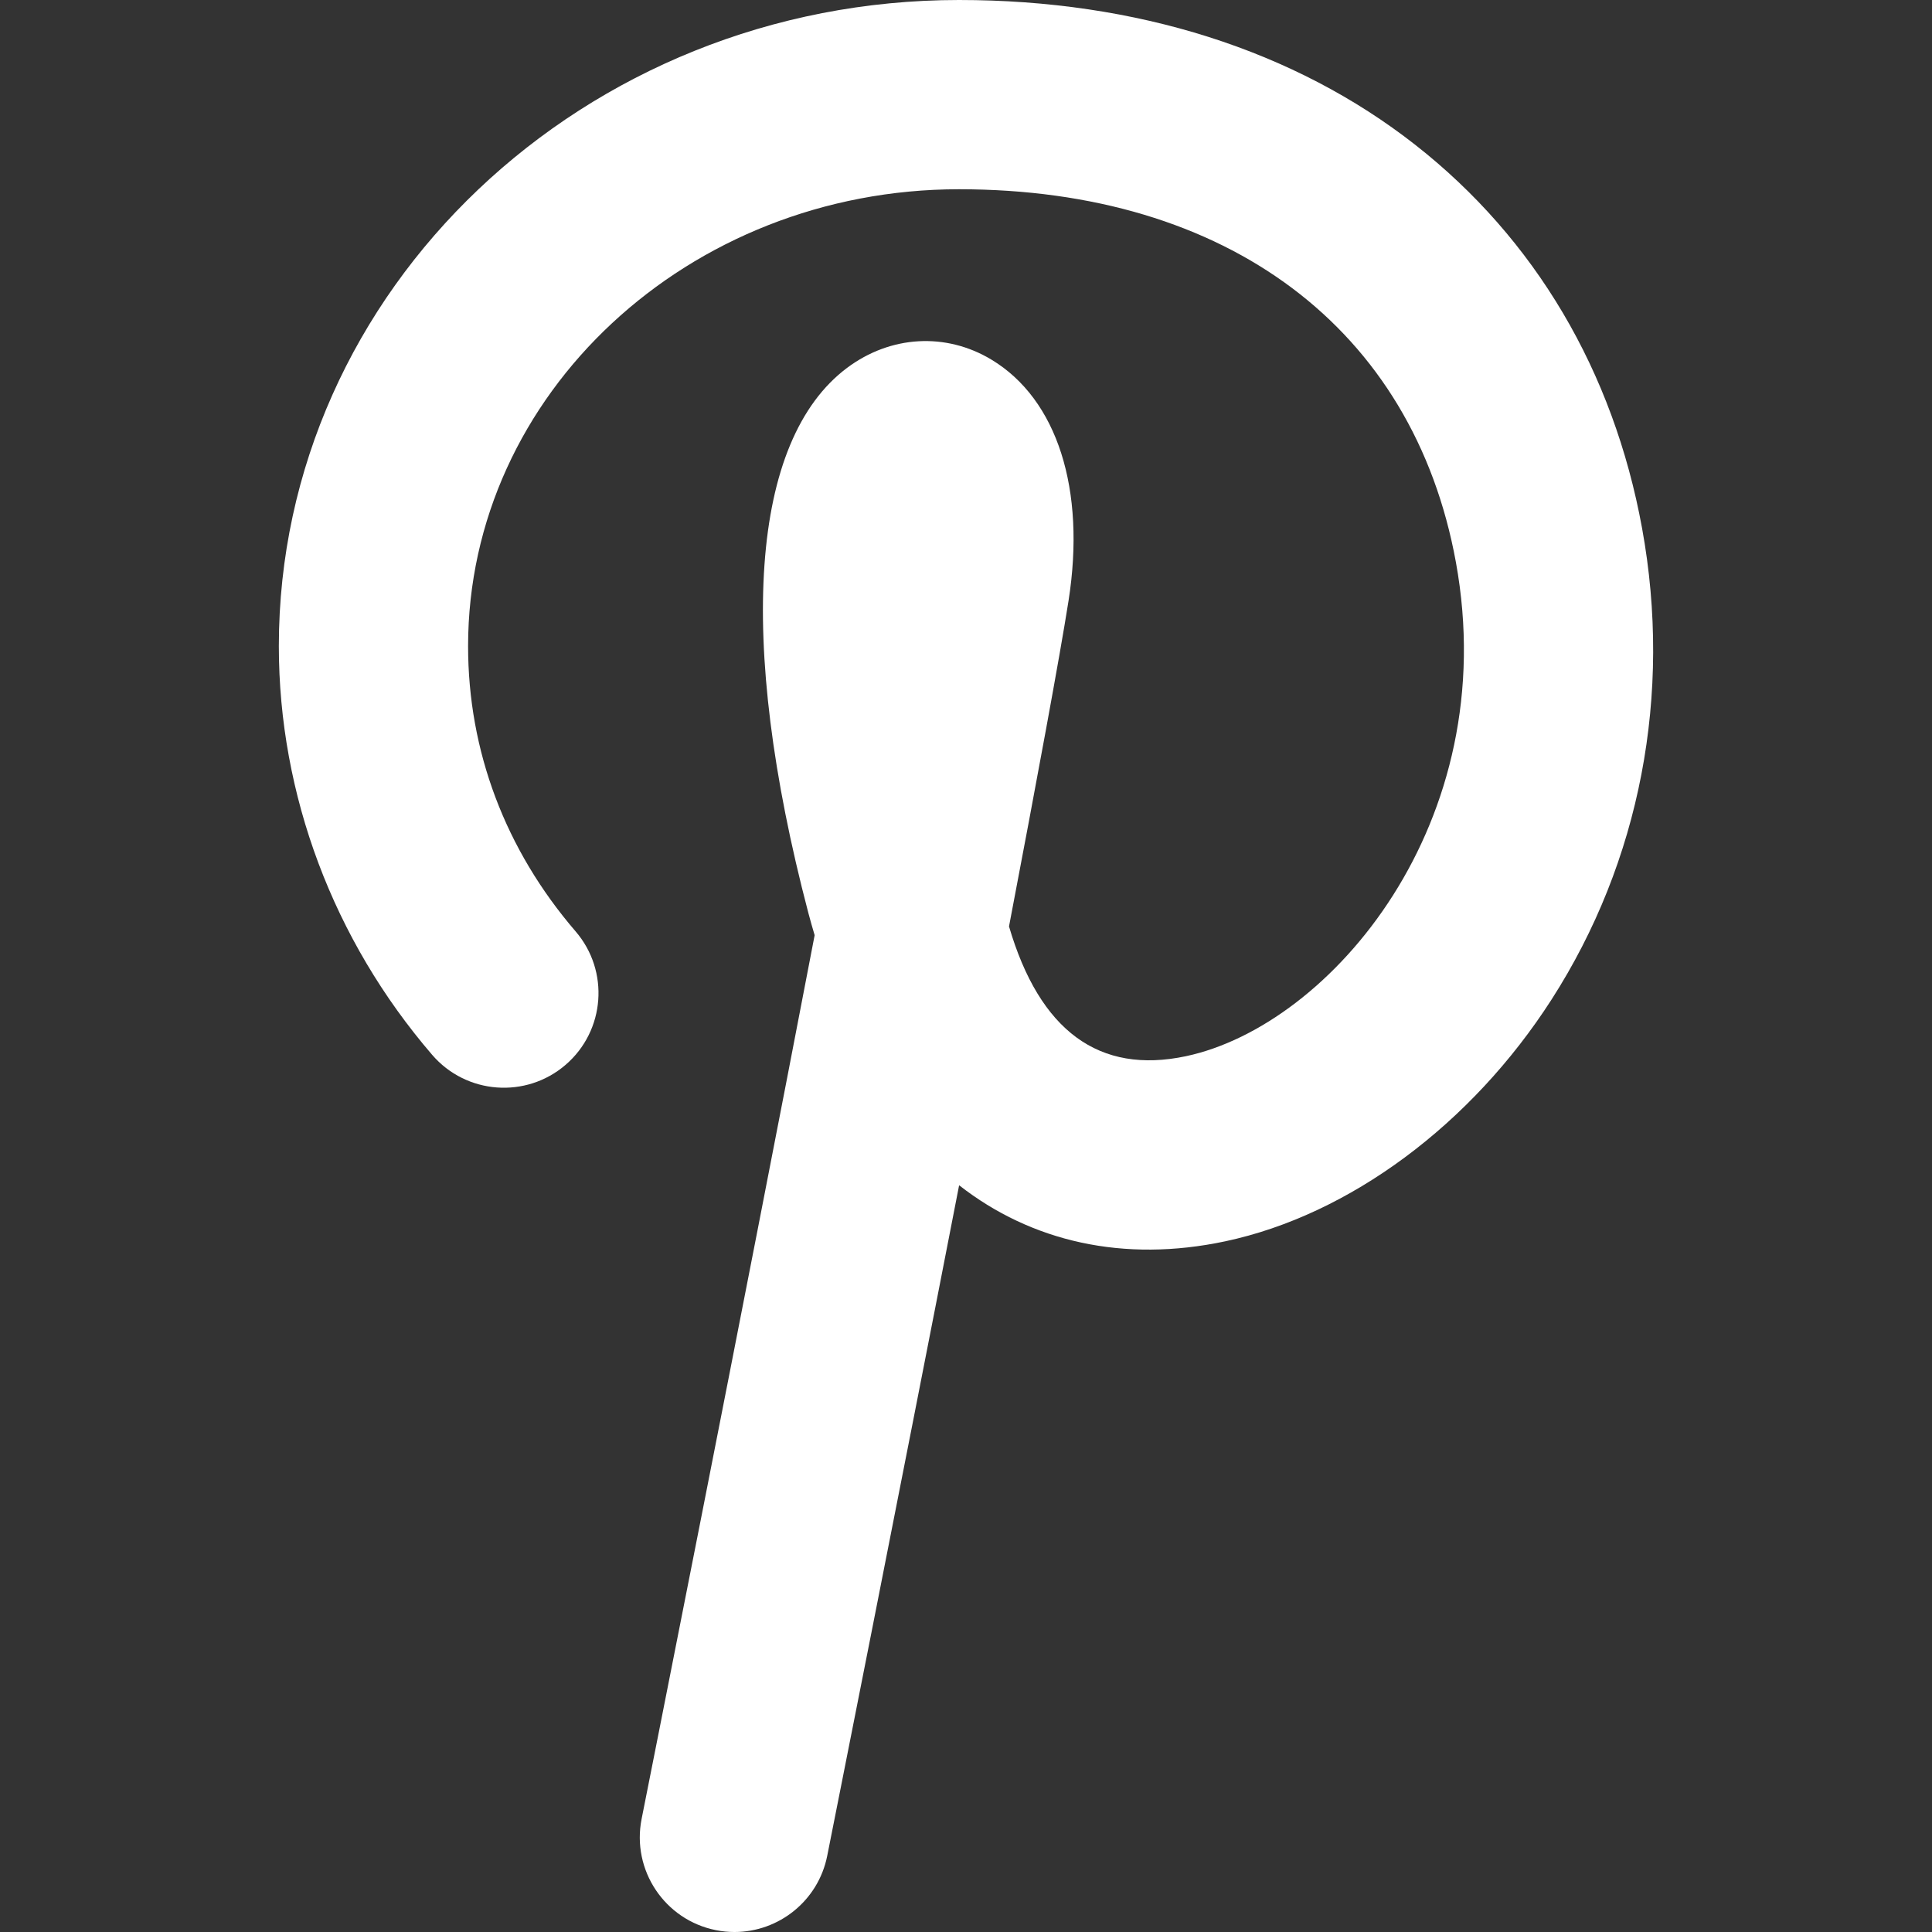
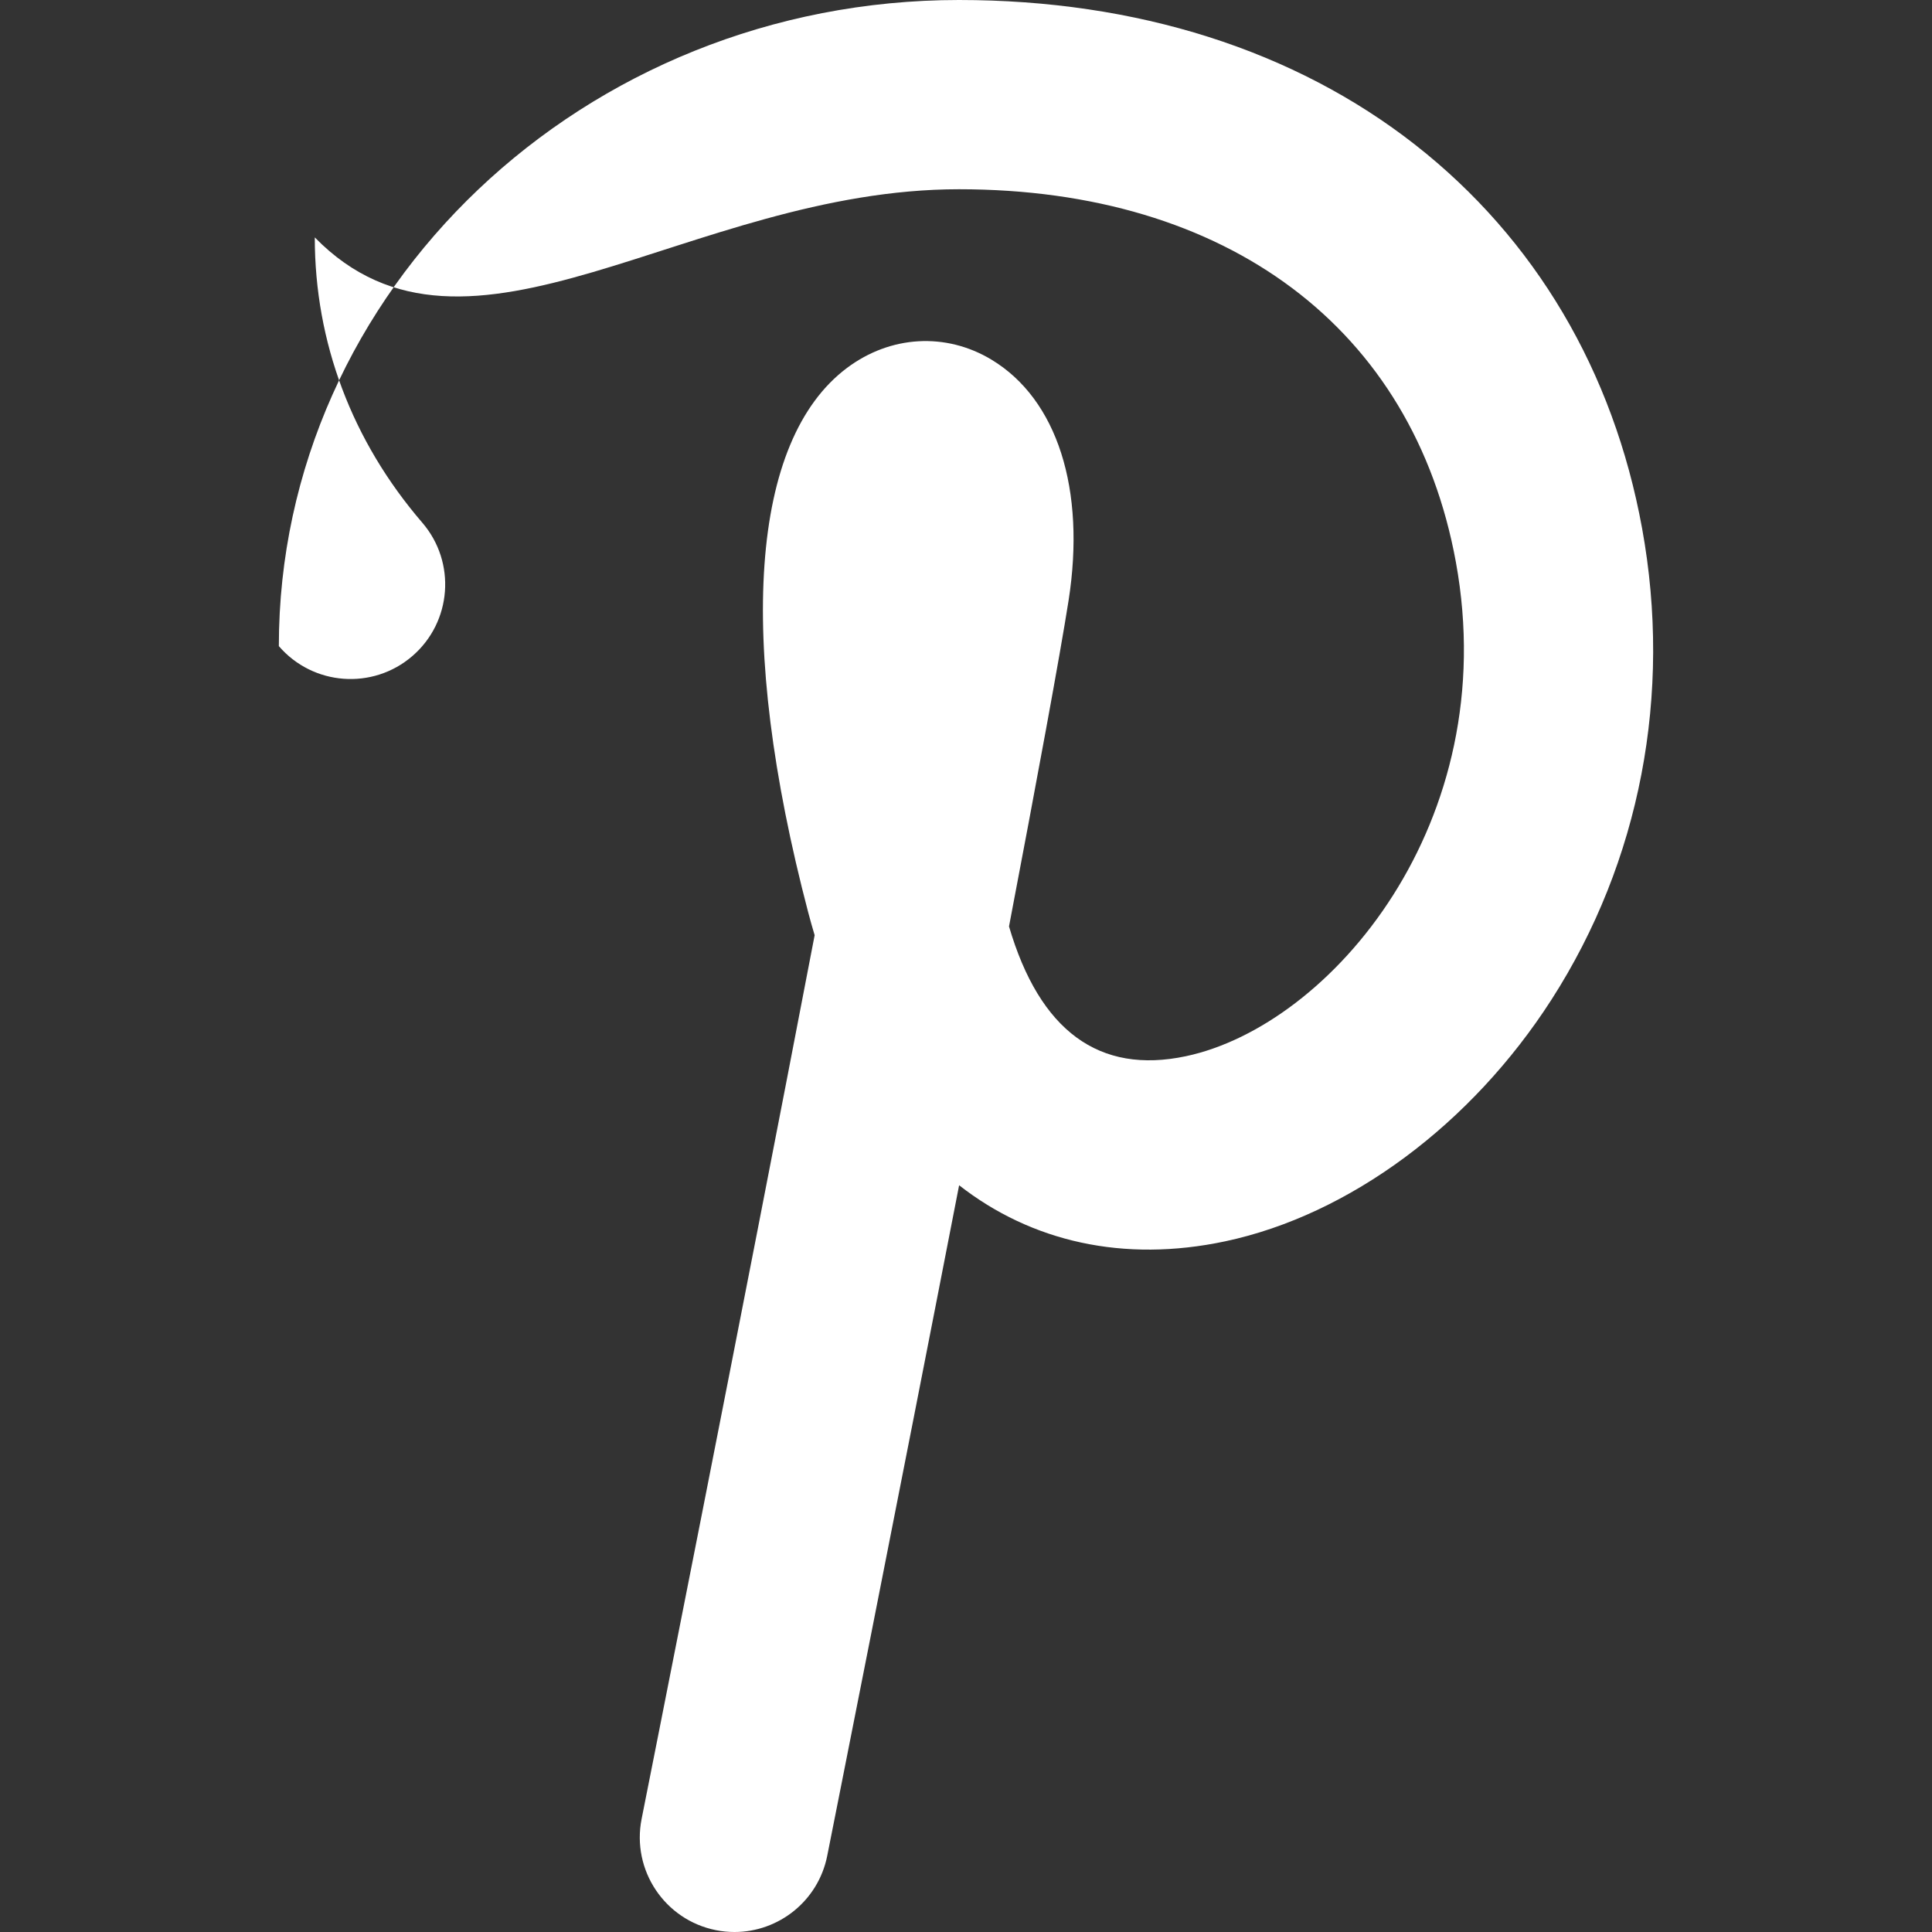
<svg xmlns="http://www.w3.org/2000/svg" version="1.1" id="Capa_1" x="0px" y="0px" viewBox="0 0 326.686 326.686" style="enable-background:new 0 0 326.686 326.686;" xml:space="preserve">
  <rect x="0" y="0" width="326.686" height="326.686" fill="#333333" stroke="none" />
-   <path d="M277.66,89.314c-4.84-26.539-18.099-48.952-38.343-64.818C218.871,8.471,192.192,0,162.164,0  C98.745,0,47.15,49.011,47.15,109.253c0,25.137,9.206,49.681,25.923,69.109c5.764,6.698,15.866,7.457,22.564,1.693  c6.698-5.764,7.456-15.866,1.693-22.564c-11.893-13.823-18.18-30.504-18.18-48.238C79.15,66.655,116.39,32,162.164,32  c45.406,0,76.814,23.572,84.016,63.057c8.033,44.041-21.172,78.337-45.647,83.538c-14.673,3.113-24.725-4.264-29.917-21.942  c4.743-24.876,8.569-45.547,10.067-55.081c2.958-18.827-1.916-34.064-13.04-40.762c-7.71-4.641-17.066-4.104-24.417,1.4  c-16.325,12.227-18.713,45.801-6.553,92.111c0.331,1.262,0.717,2.606,1.077,3.813c-12.082,63.058-29.012,148.195-29.257,149.427  c-1.724,8.667,3.904,17.091,12.57,18.815c1.054,0.21,2.104,0.31,3.139,0.31c7.476,0,14.161-5.268,15.675-12.881  c0.81-4.071,11.827-59.476,22.303-113.387c12.218,9.549,27.808,13.131,45.002,9.477c20.967-4.455,41.591-19.736,55.169-40.876  C277.343,145.685,282.779,117.378,277.66,89.314z" fill="#ffffff" opacity="1" original-fill="#000000" />
+   <path d="M277.66,89.314c-4.84-26.539-18.099-48.952-38.343-64.818C218.871,8.471,192.192,0,162.164,0  C98.745,0,47.15,49.011,47.15,109.253c5.764,6.698,15.866,7.457,22.564,1.693  c6.698-5.764,7.456-15.866,1.693-22.564c-11.893-13.823-18.18-30.504-18.18-48.238C79.15,66.655,116.39,32,162.164,32  c45.406,0,76.814,23.572,84.016,63.057c8.033,44.041-21.172,78.337-45.647,83.538c-14.673,3.113-24.725-4.264-29.917-21.942  c4.743-24.876,8.569-45.547,10.067-55.081c2.958-18.827-1.916-34.064-13.04-40.762c-7.71-4.641-17.066-4.104-24.417,1.4  c-16.325,12.227-18.713,45.801-6.553,92.111c0.331,1.262,0.717,2.606,1.077,3.813c-12.082,63.058-29.012,148.195-29.257,149.427  c-1.724,8.667,3.904,17.091,12.57,18.815c1.054,0.21,2.104,0.31,3.139,0.31c7.476,0,14.161-5.268,15.675-12.881  c0.81-4.071,11.827-59.476,22.303-113.387c12.218,9.549,27.808,13.131,45.002,9.477c20.967-4.455,41.591-19.736,55.169-40.876  C277.343,145.685,282.779,117.378,277.66,89.314z" fill="#ffffff" opacity="1" original-fill="#000000" />
  <g>
</g>
  <g>
</g>
  <g>
</g>
  <g>
</g>
  <g>
</g>
  <g>
</g>
  <g>
</g>
  <g>
</g>
  <g>
</g>
  <g>
</g>
  <g>
</g>
  <g>
</g>
  <g>
</g>
  <g>
</g>
  <g>
</g>
</svg>